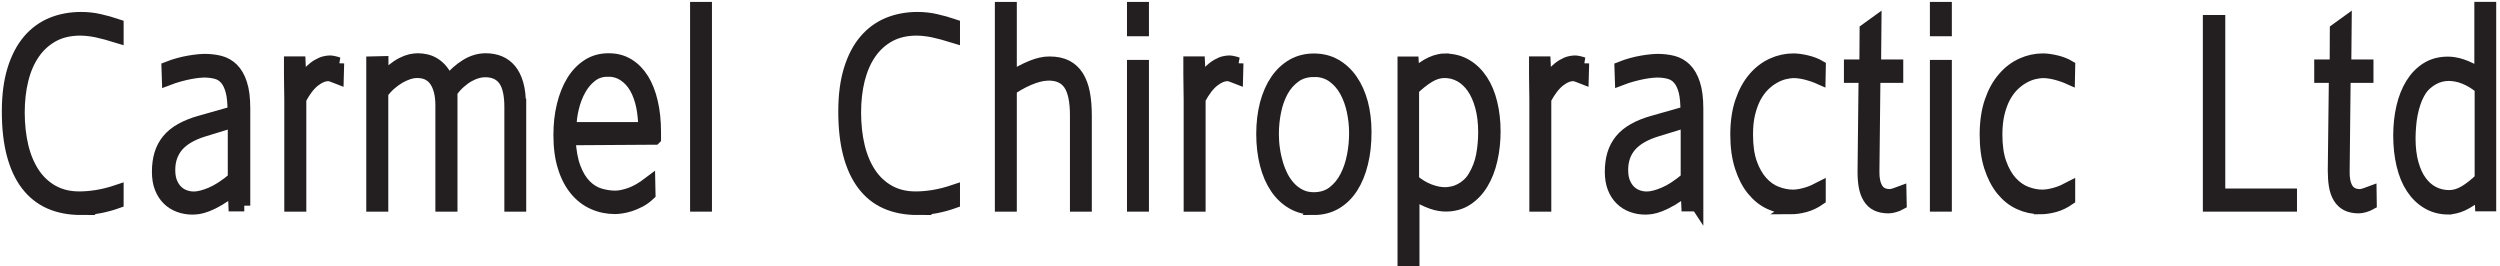
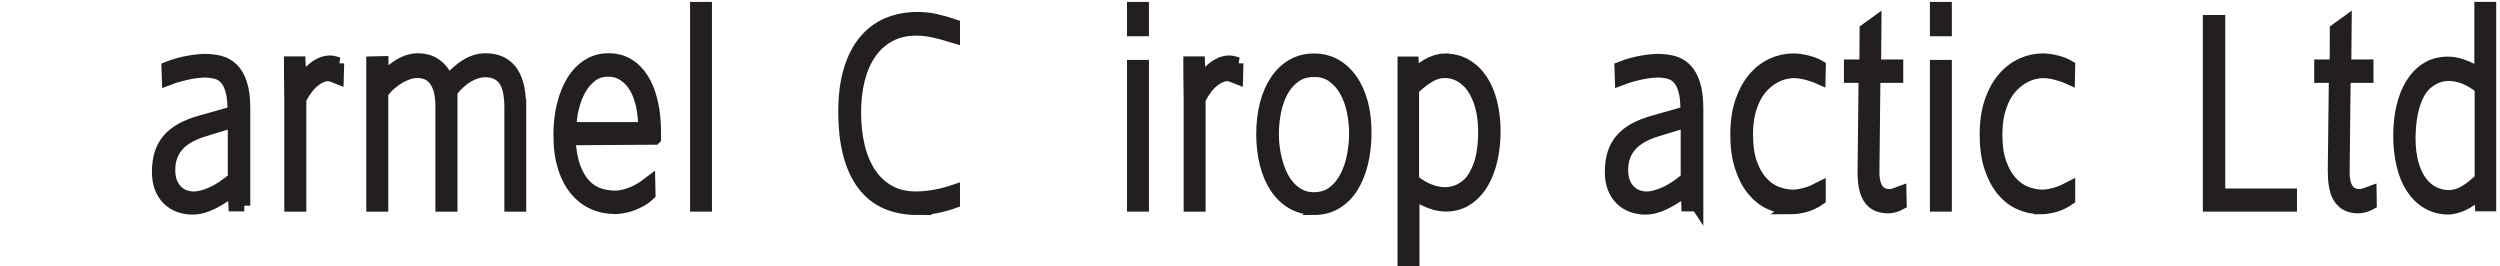
<svg xmlns="http://www.w3.org/2000/svg" fill="none" height="100%" overflow="visible" preserveAspectRatio="none" style="display: block;" viewBox="0 0 319 34" width="100%">
  <g id="Group">
-     <path d="M10.35 26.67C8.84 26.67 7.5 26.41 6.34 25.9C5.18 25.39 4.21 24.61 3.41 23.57C2.62 22.53 2.02 21.24 1.61 19.68C1.2 18.12 1 16.31 1 14.23C1 12.15 1.23 10.4 1.69 8.9C2.15 7.4 2.8 6.16 3.62 5.18C4.45 4.2 5.43 3.48 6.57 3C7.71 2.53 8.97 2.29 10.34 2.29C11.15 2.29 11.93 2.37 12.7 2.55C13.47 2.72 14.24 2.94 15.01 3.2V4.74C14.48 4.58 14 4.43 13.56 4.31C13.12 4.19 12.71 4.09 12.33 4.01C11.95 3.93 11.58 3.88 11.24 3.84C10.9 3.8 10.56 3.78 10.23 3.78C8.91 3.78 7.76 4.05 6.78 4.58C5.8 5.12 4.98 5.86 4.33 6.8C3.68 7.74 3.19 8.86 2.87 10.15C2.55 11.44 2.39 12.84 2.39 14.36C2.39 15.88 2.55 17.37 2.87 18.7C3.19 20.02 3.68 21.17 4.32 22.13C4.96 23.09 5.77 23.84 6.74 24.38C7.71 24.92 8.83 25.19 10.12 25.19C10.81 25.19 11.56 25.13 12.37 25C13.18 24.87 14.06 24.65 15.01 24.33V25.82C14.26 26.09 13.51 26.29 12.76 26.44C12.01 26.59 11.2 26.66 10.34 26.66L10.35 26.67Z" fill="#231F20" id="Vector" stroke="#231F20" stroke-width="1.53" />
    <path d="M31.17 26.21H29.91L29.83 24.21C29.1 24.76 28.45 25.2 27.9 25.52C27.35 25.84 26.86 26.08 26.44 26.24C26.02 26.4 25.66 26.5 25.37 26.55C25.07 26.59 24.81 26.62 24.58 26.62C23.96 26.62 23.38 26.52 22.84 26.32C22.3 26.12 21.83 25.83 21.43 25.43C21.03 25.04 20.72 24.55 20.49 23.97C20.26 23.39 20.15 22.7 20.15 21.92C20.15 21.09 20.25 20.34 20.45 19.67C20.65 19 20.97 18.4 21.4 17.87C21.83 17.34 22.4 16.88 23.09 16.49C23.78 16.1 24.62 15.76 25.61 15.49L29.8 14.3C29.8 13.2 29.73 12.31 29.55 11.64C29.37 10.97 29.12 10.44 28.79 10.07C28.46 9.69 28.06 9.44 27.59 9.32C27.12 9.19 26.59 9.13 26 9.13C25.83 9.13 25.59 9.15 25.29 9.18C24.99 9.21 24.63 9.27 24.24 9.34C23.84 9.42 23.4 9.52 22.92 9.65C22.44 9.78 21.94 9.94 21.42 10.14L21.37 8.62C21.84 8.43 22.32 8.28 22.79 8.15C23.26 8.02 23.71 7.92 24.13 7.85C24.56 7.78 24.94 7.72 25.28 7.69C25.62 7.66 25.9 7.64 26.12 7.64C26.81 7.64 27.46 7.72 28.07 7.87C28.68 8.03 29.22 8.33 29.68 8.78C30.14 9.23 30.51 9.86 30.77 10.67C31.04 11.48 31.17 12.54 31.17 13.86V26.24V26.21ZM29.83 15.5L25.98 16.68C24.46 17.15 23.35 17.81 22.65 18.63C21.95 19.46 21.6 20.47 21.6 21.68C21.6 22.32 21.69 22.86 21.88 23.31C22.07 23.76 22.31 24.12 22.61 24.4C22.91 24.68 23.25 24.89 23.62 25.01C23.99 25.14 24.36 25.2 24.74 25.2C25.32 25.2 26.05 25.02 26.93 24.65C27.81 24.28 28.77 23.65 29.83 22.76V15.51V15.5Z" fill="#231F20" id="Vector_2" stroke="#231F20" stroke-width="1.53" />
    <path d="M43.15 8.07L43.1 9.97C42.87 9.88 42.64 9.8 42.42 9.71C42.2 9.63 42.02 9.59 41.9 9.59C41.34 9.59 40.74 9.83 40.11 10.32C39.48 10.81 38.89 11.58 38.32 12.65V26.24H37.04V13.79C37.04 13.55 37.04 13.2 37.04 12.74C37.04 12.28 37.03 11.78 37.02 11.22C37.02 10.67 37 10.1 37 9.53C37 8.96 37 8.43 37 7.96H38.23L38.35 10.61C38.73 10 39.11 9.52 39.49 9.15C39.86 8.78 40.21 8.5 40.54 8.31C40.87 8.12 41.16 7.99 41.43 7.93C41.7 7.87 41.92 7.84 42.09 7.84C42.23 7.84 42.4 7.86 42.61 7.91C42.81 7.95 43 8.01 43.17 8.07H43.15Z" fill="#231F20" id="Vector_3" stroke="#231F20" stroke-width="1.53" />
    <path d="M66.38 13.36V26.24H65.12V13.63C65.12 12.89 65.06 12.24 64.94 11.68C64.82 11.12 64.64 10.64 64.38 10.26C64.12 9.88 63.79 9.59 63.38 9.39C62.97 9.19 62.48 9.09 61.9 9.09C61.58 9.09 61.24 9.14 60.87 9.25C60.51 9.35 60.14 9.51 59.77 9.72C59.4 9.93 59.03 10.2 58.66 10.53C58.29 10.86 57.94 11.25 57.61 11.69V26.24H56.32V13.46C56.32 12.14 56.07 11.09 55.56 10.33C55.05 9.57 54.28 9.19 53.23 9.19C52.89 9.19 52.53 9.25 52.14 9.37C51.76 9.49 51.37 9.67 50.98 9.89C50.59 10.12 50.21 10.39 49.83 10.72C49.45 11.05 49.11 11.42 48.78 11.84V26.24H47.5V7.96L48.8 7.93V10.2C49.23 9.67 49.66 9.23 50.08 8.89C50.5 8.55 50.91 8.28 51.3 8.08C51.69 7.88 52.05 7.75 52.39 7.67C52.73 7.6 53.03 7.56 53.29 7.56C53.66 7.56 54.03 7.6 54.4 7.69C54.78 7.78 55.14 7.93 55.48 8.15C55.82 8.37 56.14 8.65 56.43 9.02C56.72 9.38 56.97 9.84 57.16 10.38C57.91 9.48 58.69 8.78 59.5 8.29C60.31 7.8 61.13 7.56 61.98 7.56C62.63 7.56 63.23 7.67 63.76 7.89C64.29 8.11 64.75 8.45 65.14 8.92C65.52 9.38 65.82 9.98 66.03 10.72C66.24 11.45 66.34 12.33 66.34 13.36H66.38Z" fill="#231F20" id="Vector_4" stroke="#231F20" stroke-width="1.53" />
    <path d="M83.57 17.7L72.68 17.77C72.76 19.25 72.98 20.46 73.34 21.41C73.7 22.36 74.16 23.11 74.7 23.65C75.24 24.2 75.84 24.57 76.5 24.78C77.16 24.98 77.84 25.09 78.53 25.09C79.03 25.09 79.65 24.96 80.37 24.72C81.1 24.47 81.93 24 82.85 23.3L82.88 24.79C82.5 25.15 82.1 25.45 81.66 25.68C81.22 25.91 80.8 26.09 80.4 26.22C79.99 26.35 79.62 26.43 79.28 26.48C78.94 26.53 78.67 26.55 78.49 26.55C77.5 26.55 76.57 26.36 75.7 25.97C74.83 25.59 74.08 25 73.44 24.23C72.8 23.46 72.29 22.49 71.93 21.32C71.56 20.16 71.38 18.8 71.38 17.24C71.38 15.87 71.52 14.6 71.81 13.42C72.1 12.24 72.51 11.22 73.04 10.35C73.58 9.48 74.23 8.8 75.01 8.3C75.79 7.8 76.66 7.56 77.65 7.56C78.64 7.56 79.44 7.78 80.17 8.22C80.9 8.66 81.52 9.29 82.03 10.1C82.53 10.91 82.92 11.89 83.18 13.03C83.45 14.17 83.58 15.44 83.58 16.85V17.69L83.57 17.7ZM77.49 9.03C76.74 9.03 76.07 9.25 75.49 9.69C74.91 10.13 74.42 10.7 74.02 11.41C73.62 12.12 73.32 12.9 73.11 13.77C72.9 14.64 72.79 15.49 72.79 16.34H82.2C82.2 15.37 82.11 14.44 81.93 13.55C81.74 12.66 81.46 11.88 81.08 11.21C80.7 10.54 80.21 10.01 79.61 9.61C79.01 9.21 78.31 9.01 77.49 9.01V9.03Z" fill="#231F20" id="Vector_5" stroke="#231F20" stroke-width="1.53" />
    <path d="M90.08 26.24H88.82V1.01H90.08V26.24Z" fill="#231F20" id="Vector_6" stroke="#231F20" stroke-width="1.53" />
    <path d="M117.07 26.67C115.56 26.67 114.22 26.41 113.06 25.9C111.9 25.39 110.93 24.61 110.14 23.57C109.35 22.53 108.75 21.24 108.34 19.68C107.93 18.12 107.73 16.31 107.73 14.23C107.73 12.15 107.96 10.4 108.42 8.9C108.88 7.4 109.52 6.16 110.35 5.18C111.18 4.2 112.16 3.48 113.3 3C114.44 2.53 115.7 2.29 117.06 2.29C117.87 2.29 118.65 2.37 119.42 2.55C120.19 2.72 120.96 2.94 121.73 3.2V4.74C121.2 4.58 120.72 4.43 120.28 4.31C119.84 4.19 119.43 4.09 119.05 4.01C118.67 3.93 118.3 3.88 117.96 3.84C117.62 3.8 117.28 3.78 116.95 3.78C115.63 3.78 114.49 4.05 113.5 4.58C112.52 5.12 111.7 5.86 111.05 6.8C110.4 7.74 109.92 8.86 109.59 10.15C109.27 11.44 109.11 12.84 109.11 14.36C109.11 15.88 109.27 17.37 109.59 18.7C109.91 20.02 110.4 21.17 111.04 22.13C111.68 23.09 112.49 23.84 113.46 24.38C114.43 24.92 115.55 25.19 116.84 25.19C117.53 25.19 118.28 25.13 119.09 25C119.9 24.87 120.78 24.65 121.73 24.33V25.82C120.98 26.09 120.23 26.29 119.48 26.44C118.73 26.59 117.93 26.66 117.06 26.66L117.07 26.67Z" fill="#231F20" id="Vector_7" stroke="#231F20" stroke-width="1.53" />
-     <path d="M138.55 26.24H137.29V14.72C137.29 12.89 137.01 11.56 136.45 10.75C135.89 9.93 135.02 9.52 133.82 9.52C133.6 9.52 133.33 9.55 133.02 9.59C132.71 9.64 132.35 9.74 131.95 9.87C131.55 10.01 131.1 10.2 130.61 10.44C130.12 10.68 129.58 11 128.98 11.39V26.24H127.71V1.01H128.98V9.87C129.9 9.29 130.78 8.82 131.61 8.48C132.44 8.14 133.2 7.97 133.9 7.97C134.77 7.97 135.5 8.12 136.09 8.42C136.68 8.72 137.16 9.17 137.52 9.74C137.88 10.32 138.15 11.03 138.31 11.86C138.47 12.69 138.55 13.64 138.55 14.71V26.23V26.24Z" fill="#231F20" id="Vector_8" stroke="#231F20" stroke-width="1.53" />
    <path d="M145.84 3.86H144.57V1.01H145.84V3.86ZM145.84 26.24H144.57V8.41H145.84V26.24Z" fill="#231F20" id="Vector_9" stroke="#231F20" stroke-width="1.53" />
    <path d="M157.9 8.07L157.85 9.97C157.62 9.88 157.39 9.8 157.17 9.71C156.95 9.63 156.77 9.59 156.65 9.59C156.08 9.59 155.49 9.83 154.86 10.32C154.23 10.81 153.64 11.58 153.07 12.65V26.24H151.8V13.79C151.8 13.55 151.8 13.2 151.8 12.74C151.8 12.28 151.79 11.78 151.78 11.22C151.78 10.67 151.76 10.1 151.76 9.53C151.76 8.96 151.76 8.43 151.76 7.96H152.99L153.11 10.61C153.49 10 153.87 9.52 154.24 9.15C154.61 8.78 154.96 8.5 155.29 8.31C155.62 8.12 155.91 7.99 156.18 7.93C156.45 7.87 156.67 7.84 156.84 7.84C156.98 7.84 157.16 7.86 157.36 7.91C157.56 7.95 157.75 8.01 157.91 8.07H157.9Z" fill="#231F20" id="Vector_10" stroke="#231F20" stroke-width="1.53" />
    <path d="M167.67 26.64C166.65 26.64 165.73 26.41 164.91 25.94C164.09 25.47 163.4 24.82 162.83 23.98C162.26 23.14 161.82 22.14 161.52 20.97C161.22 19.8 161.06 18.51 161.06 17.1C161.06 15.69 161.22 14.42 161.52 13.25C161.83 12.09 162.27 11.08 162.84 10.25C163.41 9.41 164.1 8.76 164.91 8.29C165.73 7.82 166.64 7.59 167.66 7.59C168.68 7.59 169.6 7.82 170.4 8.28C171.21 8.74 171.9 9.38 172.47 10.2C173.04 11.02 173.48 12 173.79 13.13C174.09 14.26 174.24 15.5 174.24 16.85C174.24 18.3 174.1 19.62 173.8 20.82C173.51 22.02 173.08 23.06 172.52 23.93C171.96 24.8 171.27 25.47 170.45 25.95C169.63 26.43 168.7 26.67 167.65 26.67L167.67 26.64ZM167.67 9.06C166.72 9.06 165.91 9.3 165.25 9.78C164.58 10.26 164.04 10.88 163.62 11.64C163.21 12.4 162.9 13.26 162.71 14.21C162.52 15.16 162.42 16.12 162.42 17.08C162.42 17.73 162.46 18.38 162.56 19.03C162.65 19.68 162.79 20.31 162.97 20.92C163.16 21.53 163.39 22.1 163.67 22.64C163.96 23.17 164.3 23.63 164.68 24.02C165.07 24.41 165.51 24.72 166 24.95C166.49 25.18 167.03 25.29 167.63 25.29C168.6 25.29 169.41 25.04 170.09 24.53C170.76 24.02 171.3 23.37 171.72 22.56C172.14 21.75 172.44 20.86 172.63 19.88C172.82 18.9 172.91 17.93 172.91 16.98C172.91 16.03 172.81 15.1 172.61 14.16C172.41 13.22 172.1 12.37 171.68 11.61C171.26 10.85 170.72 10.24 170.05 9.76C169.38 9.29 168.59 9.05 167.67 9.05V9.06Z" fill="#231F20" id="Vector_11" stroke="#231F20" stroke-width="1.53" />
    <path d="M184.39 7.6C185.41 7.6 186.31 7.84 187.1 8.31C187.89 8.78 188.55 9.43 189.09 10.25C189.63 11.07 190.03 12.04 190.3 13.16C190.57 14.27 190.71 15.47 190.71 16.75C190.71 18.03 190.58 19.23 190.32 20.37C190.06 21.52 189.67 22.53 189.15 23.39C188.63 24.26 187.98 24.95 187.2 25.46C186.42 25.97 185.52 26.23 184.49 26.23C184.25 26.23 183.98 26.21 183.67 26.16C183.37 26.11 183.03 26.03 182.68 25.9C182.33 25.78 181.96 25.62 181.56 25.42C181.17 25.22 180.77 24.97 180.36 24.67V33.2H179.09V7.98H180.27L180.36 9.65C180.75 9.25 181.13 8.92 181.52 8.65C181.9 8.38 182.27 8.17 182.62 8.01C182.97 7.85 183.29 7.74 183.6 7.68C183.9 7.61 184.16 7.58 184.38 7.58L184.39 7.6ZM188.07 22.55C188.58 21.7 188.93 20.79 189.11 19.83C189.29 18.87 189.38 17.88 189.38 16.89C189.38 15.67 189.25 14.57 188.99 13.61C188.73 12.65 188.37 11.84 187.92 11.19C187.47 10.54 186.93 10.04 186.32 9.7C185.7 9.36 185.04 9.19 184.32 9.19C183.66 9.19 182.99 9.39 182.32 9.8C181.65 10.21 180.98 10.74 180.31 11.39V22.98C180.96 23.54 181.65 23.96 182.38 24.24C183.1 24.52 183.78 24.65 184.39 24.65C184.7 24.65 185.03 24.61 185.37 24.53C185.71 24.46 186.04 24.33 186.37 24.16C186.69 23.99 187 23.77 187.29 23.51C187.58 23.25 187.84 22.93 188.07 22.55Z" fill="#231F20" id="Vector_12" stroke="#231F20" stroke-width="1.53" />
-     <path d="M202.01 8.07L201.96 9.97C201.73 9.88 201.5 9.8 201.28 9.71C201.05 9.63 200.88 9.59 200.75 9.59C200.19 9.59 199.59 9.83 198.97 10.32C198.34 10.81 197.75 11.58 197.18 12.65V26.24H195.91V13.79C195.91 13.55 195.91 13.2 195.91 12.74C195.91 12.28 195.9 11.78 195.89 11.22C195.89 10.67 195.88 10.1 195.87 9.53C195.87 8.96 195.87 8.43 195.87 7.96H197.1L197.22 10.61C197.6 10 197.98 9.52 198.35 9.15C198.72 8.78 199.07 8.5 199.4 8.31C199.72 8.12 200.02 7.99 200.29 7.93C200.56 7.87 200.78 7.84 200.95 7.84C201.09 7.84 201.26 7.86 201.47 7.91C201.67 7.95 201.86 8.01 202.03 8.07H202.01Z" fill="#231F20" id="Vector_13" stroke="#231F20" stroke-width="1.53" />
    <path d="M216.56 26.21H215.3L215.22 24.21C214.49 24.76 213.84 25.2 213.29 25.52C212.73 25.84 212.25 26.08 211.83 26.24C211.41 26.4 211.05 26.5 210.76 26.55C210.46 26.59 210.2 26.62 209.97 26.62C209.35 26.62 208.77 26.52 208.23 26.32C207.69 26.12 207.22 25.83 206.82 25.43C206.42 25.04 206.11 24.55 205.88 23.97C205.65 23.39 205.54 22.7 205.54 21.92C205.54 21.09 205.64 20.34 205.84 19.67C206.04 19 206.36 18.4 206.79 17.87C207.22 17.34 207.79 16.88 208.48 16.49C209.17 16.1 210.01 15.76 211 15.49L215.19 14.3C215.2 13.2 215.12 12.31 214.95 11.64C214.77 10.97 214.52 10.44 214.19 10.07C213.86 9.69 213.46 9.44 212.99 9.32C212.52 9.19 211.99 9.13 211.4 9.13C211.23 9.13 210.99 9.15 210.69 9.18C210.39 9.21 210.03 9.27 209.64 9.34C209.24 9.42 208.8 9.52 208.32 9.65C207.84 9.78 207.34 9.94 206.82 10.14L206.77 8.62C207.24 8.43 207.72 8.28 208.18 8.15C208.65 8.02 209.1 7.92 209.52 7.85C209.95 7.78 210.33 7.72 210.68 7.69C211.02 7.66 211.3 7.64 211.52 7.64C212.21 7.64 212.86 7.72 213.47 7.87C214.08 8.03 214.62 8.33 215.08 8.78C215.54 9.23 215.9 9.86 216.17 10.67C216.44 11.48 216.58 12.54 216.58 13.86V26.24L216.56 26.21ZM215.22 15.5L211.37 16.68C209.85 17.15 208.74 17.81 208.04 18.63C207.34 19.45 206.99 20.47 206.99 21.68C206.99 22.32 207.08 22.86 207.27 23.31C207.46 23.76 207.7 24.12 208 24.4C208.3 24.68 208.64 24.89 209.01 25.01C209.38 25.14 209.76 25.2 210.13 25.2C210.71 25.2 211.44 25.02 212.32 24.65C213.2 24.28 214.16 23.65 215.22 22.76V15.51V15.5Z" fill="#231F20" id="Vector_14" stroke="#231F20" stroke-width="1.53" />
    <path d="M228.49 26.56C227.57 26.56 226.69 26.37 225.85 25.98C225.01 25.6 224.28 25.01 223.64 24.23C223 23.45 222.5 22.47 222.12 21.29C221.74 20.11 221.55 18.74 221.55 17.16C221.55 15.58 221.76 14.14 222.17 12.95C222.58 11.75 223.13 10.75 223.81 9.96C224.49 9.16 225.27 8.57 226.15 8.17C227.03 7.77 227.93 7.58 228.86 7.58C229.09 7.58 229.35 7.6 229.64 7.64C229.93 7.68 230.22 7.74 230.53 7.81C230.83 7.88 231.12 7.97 231.42 8.08C231.71 8.19 231.97 8.32 232.21 8.46L232.18 10.01C231.91 9.89 231.63 9.78 231.34 9.68C231.05 9.58 230.76 9.5 230.47 9.42C230.18 9.35 229.91 9.29 229.65 9.26C229.39 9.22 229.15 9.2 228.94 9.2C228.54 9.2 228.11 9.26 227.66 9.37C227.21 9.49 226.76 9.67 226.32 9.93C225.88 10.18 225.45 10.51 225.04 10.92C224.63 11.33 224.27 11.83 223.95 12.42C223.64 13.01 223.39 13.7 223.2 14.48C223.01 15.26 222.92 16.16 222.92 17.16C222.92 18.61 223.09 19.82 223.44 20.81C223.79 21.8 224.25 22.6 224.81 23.22C225.37 23.84 226 24.29 226.7 24.55C227.4 24.82 228.1 24.96 228.79 24.96C229.05 24.96 229.33 24.93 229.63 24.88C229.92 24.83 230.22 24.75 230.51 24.67C230.81 24.58 231.1 24.48 231.39 24.35C231.68 24.22 231.95 24.09 232.2 23.96V25.42C231.58 25.85 230.95 26.15 230.31 26.32C229.67 26.49 229.05 26.58 228.46 26.58L228.49 26.56Z" fill="#231F20" id="Vector_15" stroke="#231F20" stroke-width="1.53" />
    <path d="M240.97 26.46C240.35 26.46 239.84 26.35 239.42 26.14C239 25.93 238.68 25.61 238.44 25.2C238.19 24.79 238.02 24.3 237.92 23.71C237.82 23.12 237.78 22.46 237.79 21.71L237.92 9.81H236.05V8.35H238.02L238.05 3.77L239.31 2.86L239.26 8.35H242.09V9.81H239.18L239.05 21.88C239.03 22.81 239.19 23.54 239.52 24.08C239.84 24.62 240.39 24.89 241.15 24.89C241.28 24.89 241.47 24.85 241.75 24.77C242.02 24.69 242.27 24.61 242.5 24.52L242.53 26.01C242.28 26.15 242.01 26.26 241.72 26.34C241.43 26.42 241.19 26.46 240.98 26.46H240.97Z" fill="#231F20" id="Vector_16" stroke="#231F20" stroke-width="1.53" />
    <path d="M248.29 3.86H247.02V1.01H248.29V3.86ZM248.29 26.24H247.02V8.41H248.29V26.24Z" fill="#231F20" id="Vector_17" stroke="#231F20" stroke-width="1.53" />
    <path d="M260.3 26.56C259.38 26.56 258.5 26.37 257.66 25.98C256.82 25.6 256.09 25.01 255.45 24.23C254.82 23.45 254.31 22.47 253.93 21.29C253.55 20.11 253.37 18.74 253.37 17.16C253.37 15.58 253.58 14.14 253.99 12.95C254.4 11.75 254.95 10.75 255.64 9.96C256.32 9.16 257.1 8.57 257.98 8.17C258.86 7.77 259.76 7.58 260.69 7.58C260.92 7.58 261.18 7.6 261.47 7.64C261.76 7.68 262.06 7.74 262.36 7.81C262.66 7.88 262.95 7.97 263.24 8.08C263.53 8.19 263.8 8.32 264.03 8.46L264 10.01C263.73 9.89 263.45 9.78 263.16 9.68C262.87 9.58 262.58 9.5 262.29 9.42C262 9.35 261.73 9.29 261.47 9.26C261.21 9.22 260.97 9.2 260.76 9.2C260.36 9.2 259.93 9.26 259.48 9.37C259.03 9.49 258.59 9.67 258.14 9.93C257.7 10.18 257.27 10.51 256.86 10.92C256.45 11.33 256.09 11.83 255.77 12.42C255.46 13.01 255.21 13.7 255.02 14.48C254.84 15.26 254.74 16.16 254.74 17.16C254.74 18.61 254.91 19.82 255.27 20.81C255.62 21.8 256.08 22.6 256.64 23.22C257.21 23.84 257.84 24.29 258.53 24.55C259.23 24.82 259.93 24.96 260.62 24.96C260.88 24.96 261.16 24.93 261.45 24.88C261.75 24.83 262.04 24.75 262.34 24.67C262.64 24.58 262.93 24.48 263.22 24.35C263.51 24.22 263.78 24.09 264.03 23.96V25.42C263.41 25.85 262.78 26.15 262.15 26.32C261.51 26.49 260.89 26.58 260.3 26.58V26.56Z" fill="#231F20" id="Vector_18" stroke="#231F20" stroke-width="1.53" />
    <path d="M292.33 26.24H281.85V2.68H283.18V24.82H292.33V26.24Z" fill="#231F20" id="Vector_19" stroke="#231F20" stroke-width="1.53" />
    <path d="M300.98 26.46C300.36 26.46 299.85 26.35 299.44 26.14C299.03 25.93 298.7 25.61 298.45 25.2C298.2 24.79 298.03 24.3 297.93 23.71C297.83 23.13 297.79 22.46 297.79 21.71L297.93 9.81H296.06V8.35H298.03L298.05 3.77L299.31 2.86L299.26 8.35H302.09V9.81H299.18L299.05 21.88C299.03 22.81 299.18 23.54 299.51 24.08C299.84 24.62 300.38 24.89 301.14 24.89C301.27 24.89 301.46 24.85 301.74 24.77C302.01 24.69 302.26 24.61 302.49 24.52L302.51 26.01C302.26 26.15 301.99 26.26 301.7 26.34C301.41 26.42 301.17 26.46 300.96 26.46H300.98Z" fill="#231F20" id="Vector_20" stroke="#231F20" stroke-width="1.53" />
    <path d="M312.46 26.61C311.44 26.61 310.54 26.38 309.75 25.91C308.96 25.45 308.3 24.8 307.76 23.98C307.22 23.16 306.82 22.18 306.55 21.04C306.28 19.9 306.14 18.65 306.14 17.29C306.14 16.01 306.27 14.81 306.53 13.68C306.79 12.55 307.18 11.57 307.7 10.72C308.22 9.88 308.86 9.21 309.64 8.72C310.41 8.23 311.32 7.99 312.36 7.99C312.6 7.99 312.88 8.01 313.18 8.06C313.48 8.11 313.81 8.19 314.16 8.31C314.51 8.43 314.88 8.58 315.28 8.78C315.67 8.97 316.07 9.22 316.49 9.51V1H317.75V26.2H316.57L316.49 24.54C316.1 24.94 315.71 25.27 315.32 25.53C314.93 25.79 314.57 26 314.22 26.16C313.87 26.31 313.55 26.43 313.25 26.49C312.95 26.56 312.69 26.59 312.48 26.59L312.46 26.61ZM308.77 11.69C308.52 12.11 308.31 12.56 308.14 13.05C307.97 13.54 307.84 14.03 307.74 14.55C307.64 15.06 307.57 15.58 307.53 16.11C307.49 16.63 307.46 17.15 307.46 17.64C307.46 18.87 307.59 19.94 307.85 20.87C308.11 21.8 308.46 22.57 308.92 23.18C309.37 23.79 309.91 24.25 310.52 24.56C311.14 24.87 311.81 25.02 312.52 25.02C313.18 25.02 313.85 24.82 314.53 24.41C315.2 24 315.87 23.47 316.53 22.82V11.23C316.21 10.96 315.87 10.71 315.52 10.5C315.17 10.29 314.82 10.11 314.47 9.97C314.12 9.83 313.77 9.72 313.43 9.66C313.09 9.6 312.77 9.56 312.46 9.56C312.15 9.56 311.82 9.6 311.48 9.68C311.14 9.76 310.81 9.89 310.48 10.07C310.15 10.25 309.84 10.47 309.55 10.73C309.26 10.99 308.99 11.31 308.77 11.69Z" fill="#231F20" id="Vector_21" stroke="#231F20" stroke-width="1.53" />
  </g>
</svg>